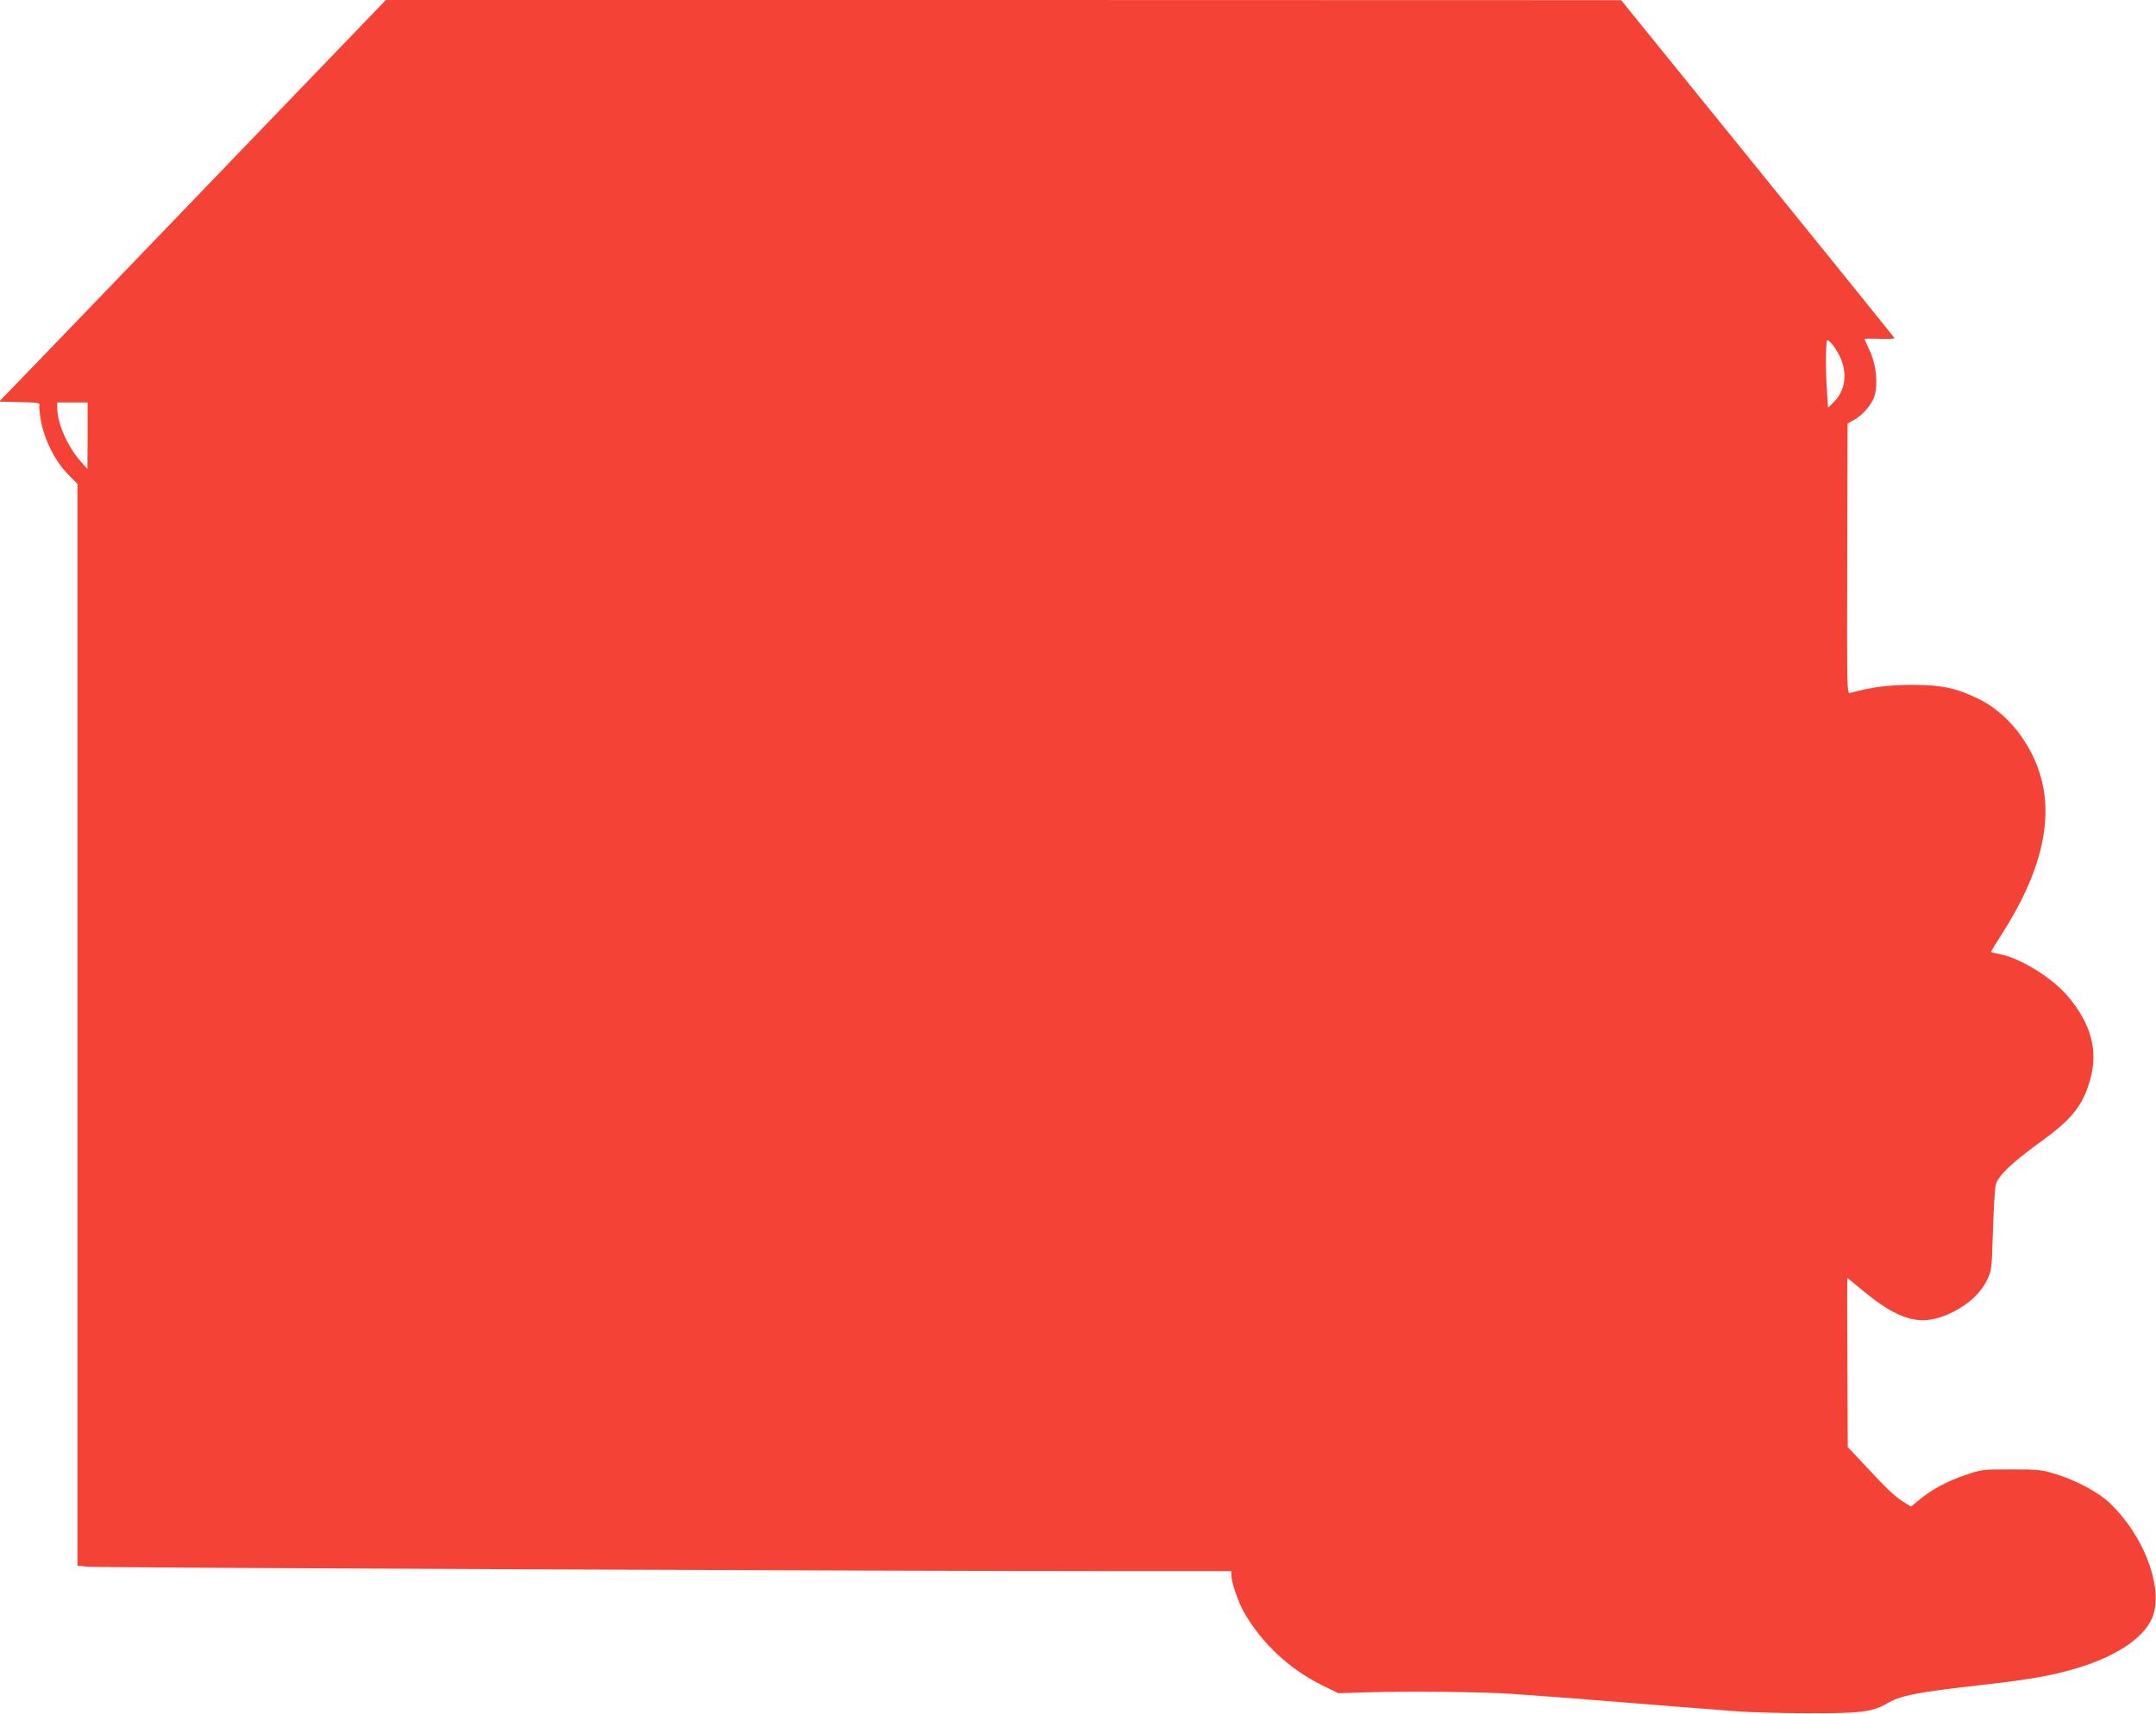
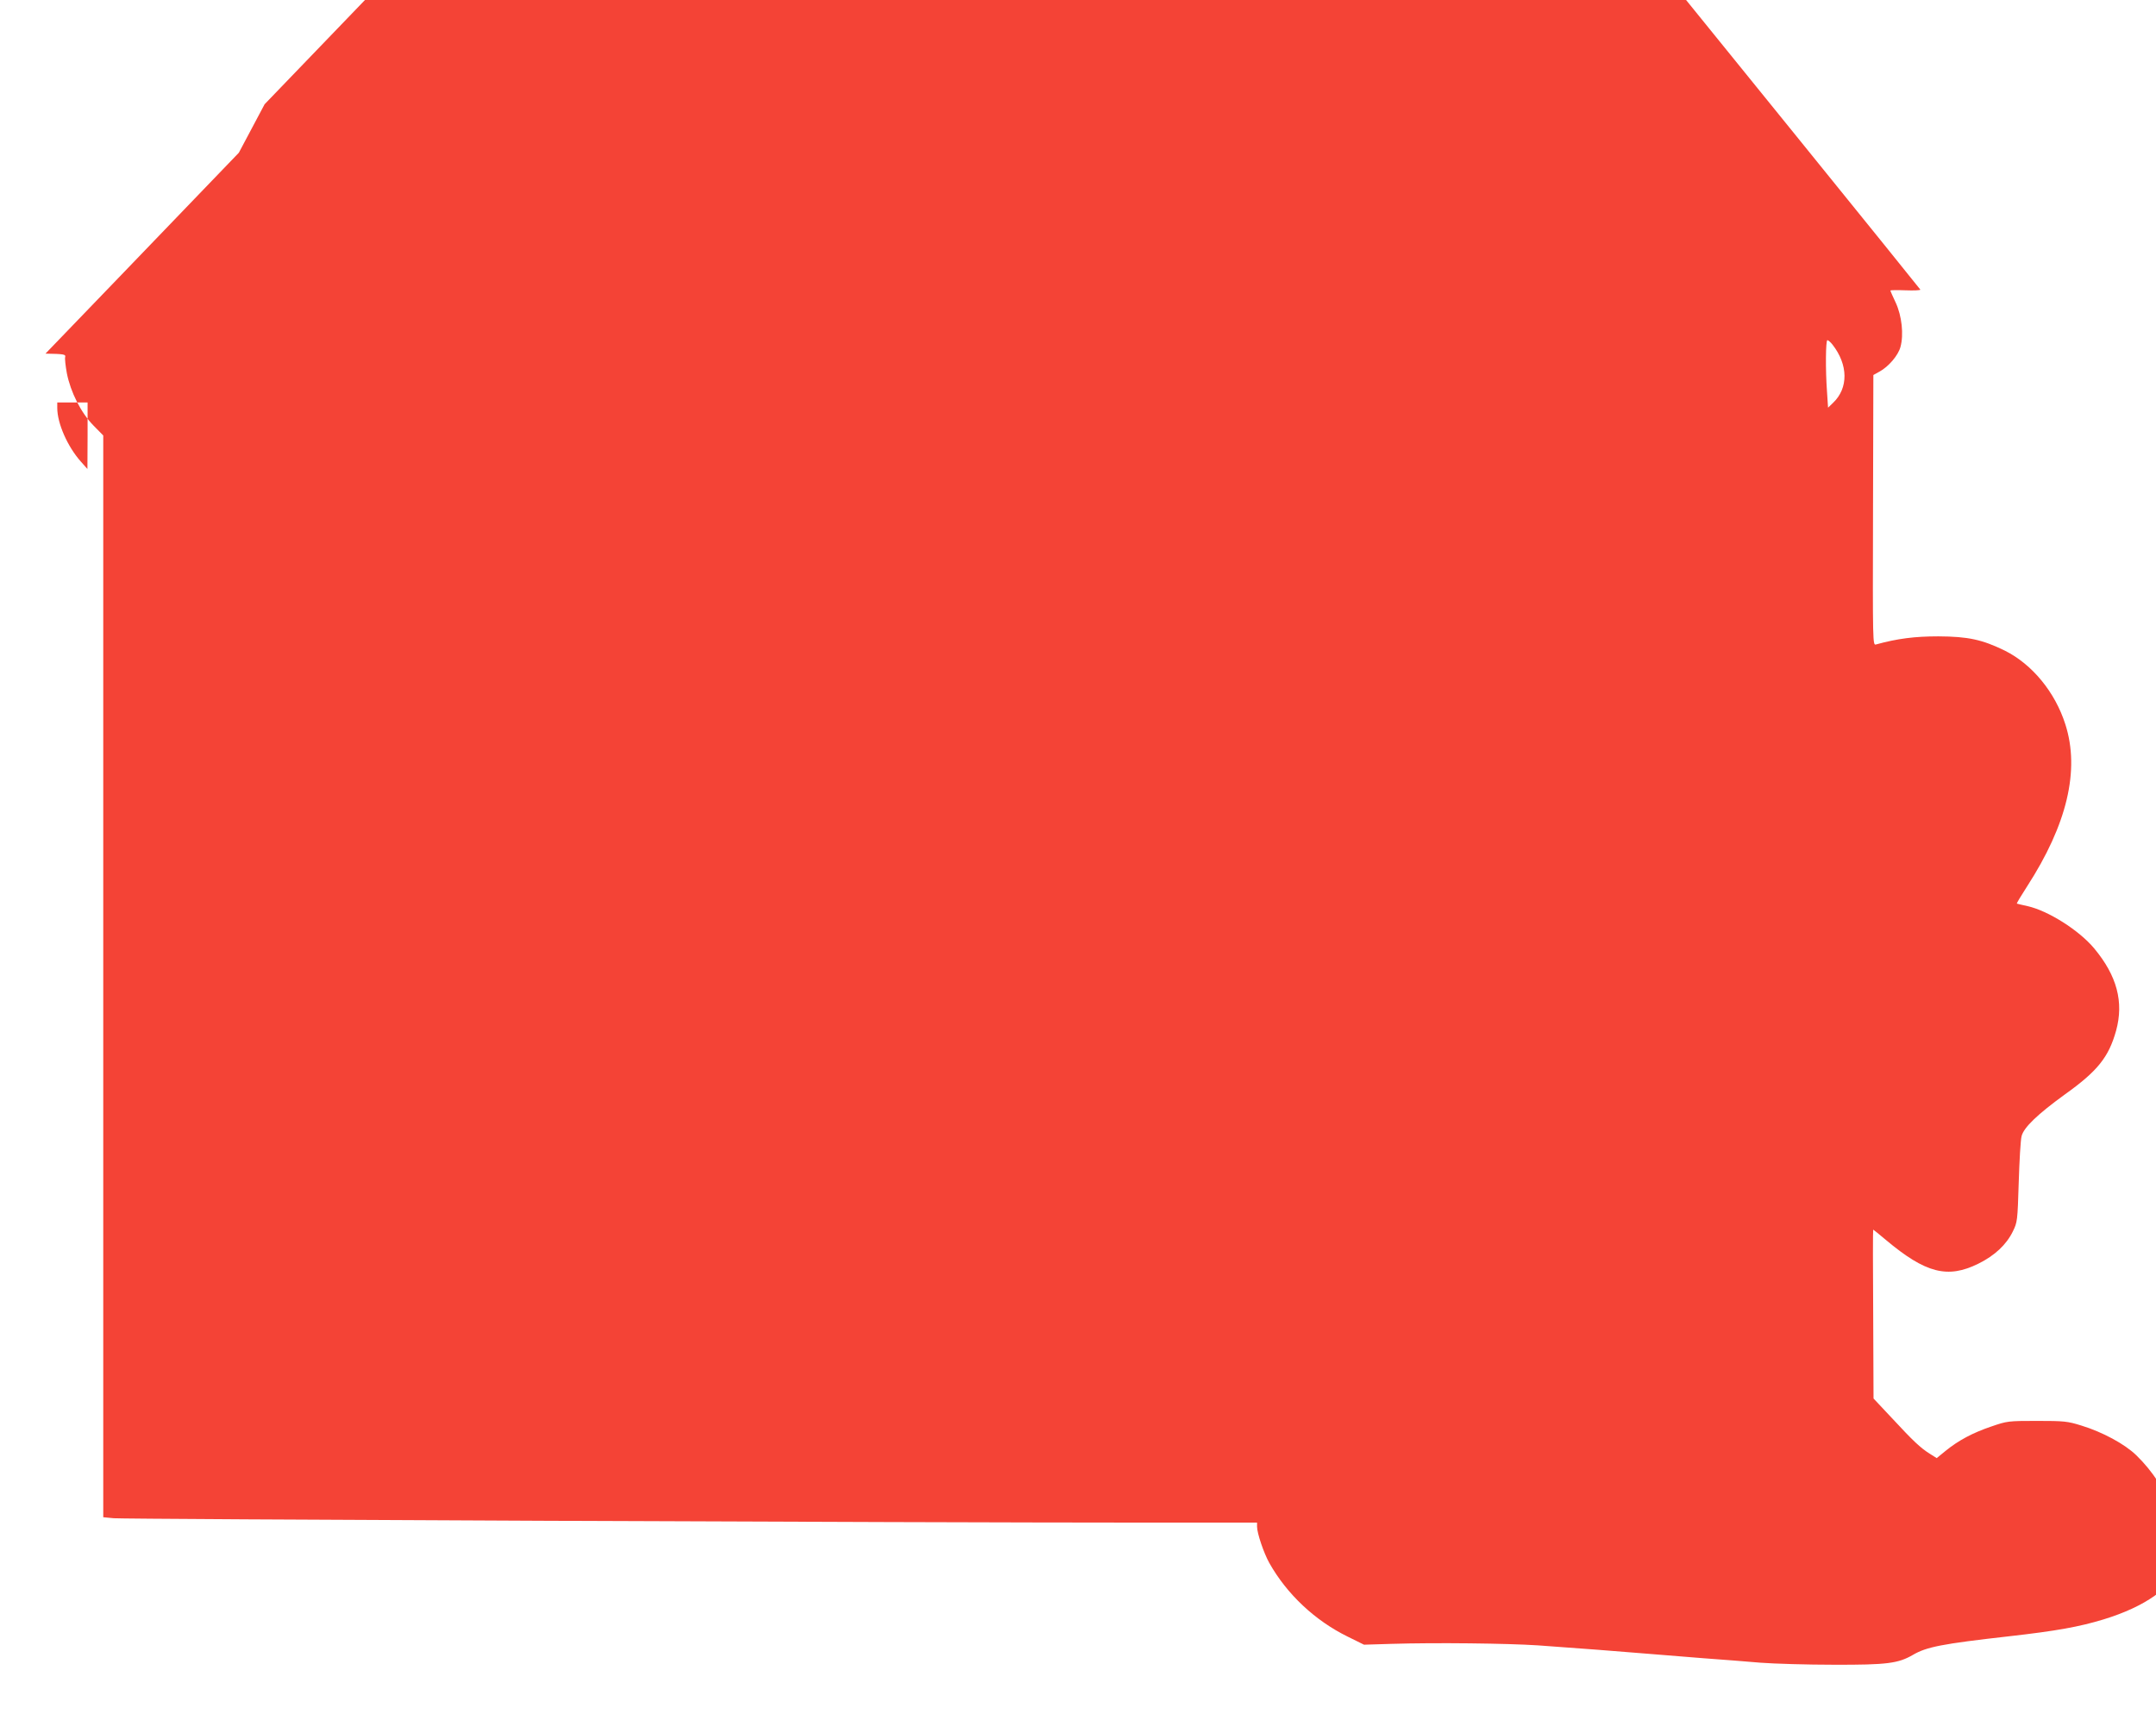
<svg xmlns="http://www.w3.org/2000/svg" version="1.0" width="1280pt" height="1018pt" viewBox="0 0 1280 1018" preserveAspectRatio="xMidYMid meet">
  <g transform="translate(0,1018) scale(0.1,-0.1)" fill="#f44336" stroke="none">
-     <path d="M1418 9273 c-480 -500 -997 -1036 -1148 -1193 l-275 -285 122 -3 c109 -2 121 -4 117 -20 -3 -9 2 -53 10 -97 22 -111 83 -233 157 -309 l59 -60 0 -3212 0 -3212 62 -6 c61 -6 4748 -26 6121 -26 l667 0 0 -24 c0 -39 40 -157 73 -216 104 -185 272 -343 467 -438 l95 -47 165 5 c261 8 685 3 868 -9 200 -14 515 -38 667 -51 61 -5 200 -16 310 -25 110 -8 265 -20 345 -27 80 -6 276 -12 435 -12 316 -1 381 8 468 58 81 48 174 66 572 111 282 32 415 56 560 100 249 76 413 193 451 321 51 176 -63 467 -256 654 -69 67 -201 138 -325 176 -83 26 -103 28 -265 28 -171 0 -177 -1 -270 -33 -110 -37 -196 -83 -271 -144 l-54 -44 -41 26 c-56 35 -99 76 -226 213 l-108 115 -2 502 c-2 275 -2 501 0 501 1 0 35 -27 75 -61 236 -198 367 -232 550 -141 97 48 166 113 204 191 27 55 28 62 35 291 4 129 11 253 17 275 13 52 95 130 256 247 196 140 261 222 305 379 47 171 5 327 -130 489 -90 108 -274 224 -396 251 -32 7 -61 14 -63 15 -2 2 25 47 60 101 238 368 315 691 228 963 -61 192 -197 357 -359 438 -135 66 -218 84 -395 85 -140 0 -243 -13 -370 -48 -20 -6 -20 -2 -18 797 l2 803 36 20 c54 29 112 97 125 147 20 73 8 184 -28 262 -18 38 -32 70 -32 73 0 2 41 3 90 1 50 -2 89 0 88 4 -2 4 -334 415 -738 914 -404 499 -769 949 -810 1000 l-75 93 -3667 1 -3667 0 -873 -907z m9461 -1139 c94 -120 96 -259 3 -347 l-29 -28 -6 92 c-10 134 -8 309 2 309 5 0 19 -12 30 -26z m-10359 -541 l-1 -198 -40 45 c-78 88 -139 226 -139 317 l0 33 90 0 90 0 0 -197z" />
+     <path d="M1418 9273 c-480 -500 -997 -1036 -1148 -1193 c109 -2 121 -4 117 -20 -3 -9 2 -53 10 -97 22 -111 83 -233 157 -309 l59 -60 0 -3212 0 -3212 62 -6 c61 -6 4748 -26 6121 -26 l667 0 0 -24 c0 -39 40 -157 73 -216 104 -185 272 -343 467 -438 l95 -47 165 5 c261 8 685 3 868 -9 200 -14 515 -38 667 -51 61 -5 200 -16 310 -25 110 -8 265 -20 345 -27 80 -6 276 -12 435 -12 316 -1 381 8 468 58 81 48 174 66 572 111 282 32 415 56 560 100 249 76 413 193 451 321 51 176 -63 467 -256 654 -69 67 -201 138 -325 176 -83 26 -103 28 -265 28 -171 0 -177 -1 -270 -33 -110 -37 -196 -83 -271 -144 l-54 -44 -41 26 c-56 35 -99 76 -226 213 l-108 115 -2 502 c-2 275 -2 501 0 501 1 0 35 -27 75 -61 236 -198 367 -232 550 -141 97 48 166 113 204 191 27 55 28 62 35 291 4 129 11 253 17 275 13 52 95 130 256 247 196 140 261 222 305 379 47 171 5 327 -130 489 -90 108 -274 224 -396 251 -32 7 -61 14 -63 15 -2 2 25 47 60 101 238 368 315 691 228 963 -61 192 -197 357 -359 438 -135 66 -218 84 -395 85 -140 0 -243 -13 -370 -48 -20 -6 -20 -2 -18 797 l2 803 36 20 c54 29 112 97 125 147 20 73 8 184 -28 262 -18 38 -32 70 -32 73 0 2 41 3 90 1 50 -2 89 0 88 4 -2 4 -334 415 -738 914 -404 499 -769 949 -810 1000 l-75 93 -3667 1 -3667 0 -873 -907z m9461 -1139 c94 -120 96 -259 3 -347 l-29 -28 -6 92 c-10 134 -8 309 2 309 5 0 19 -12 30 -26z m-10359 -541 l-1 -198 -40 45 c-78 88 -139 226 -139 317 l0 33 90 0 90 0 0 -197z" />
  </g>
</svg>